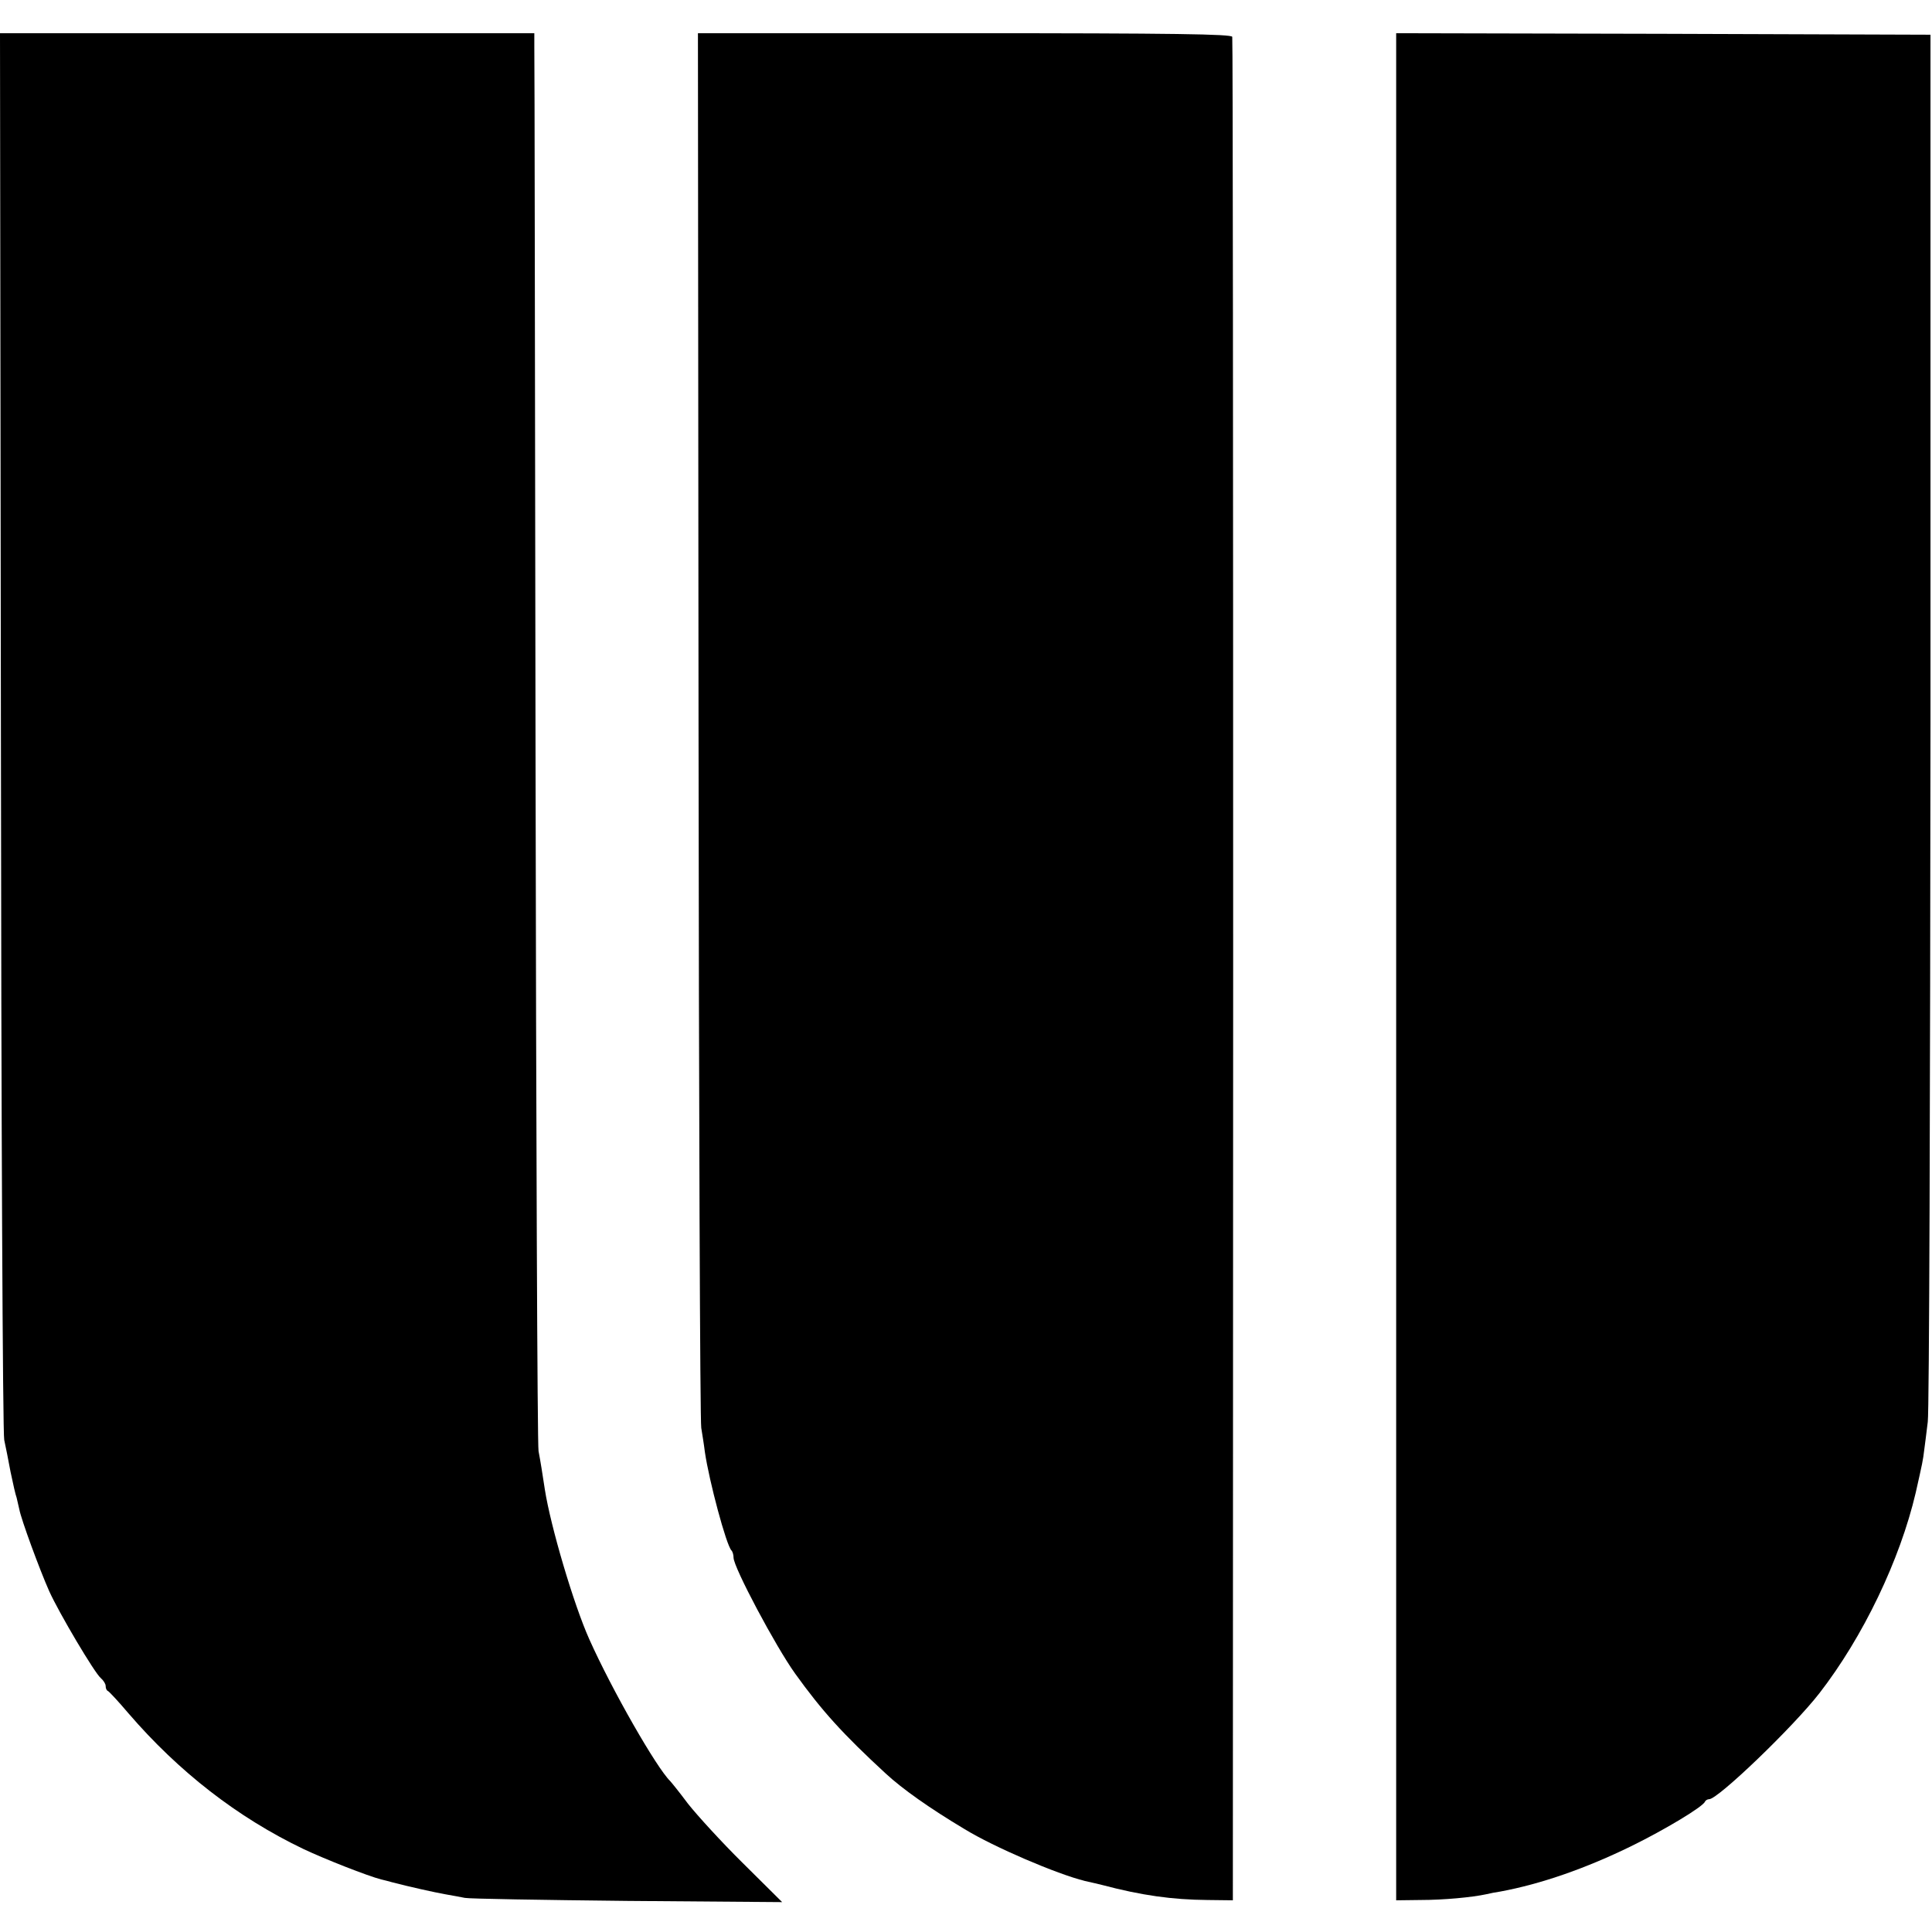
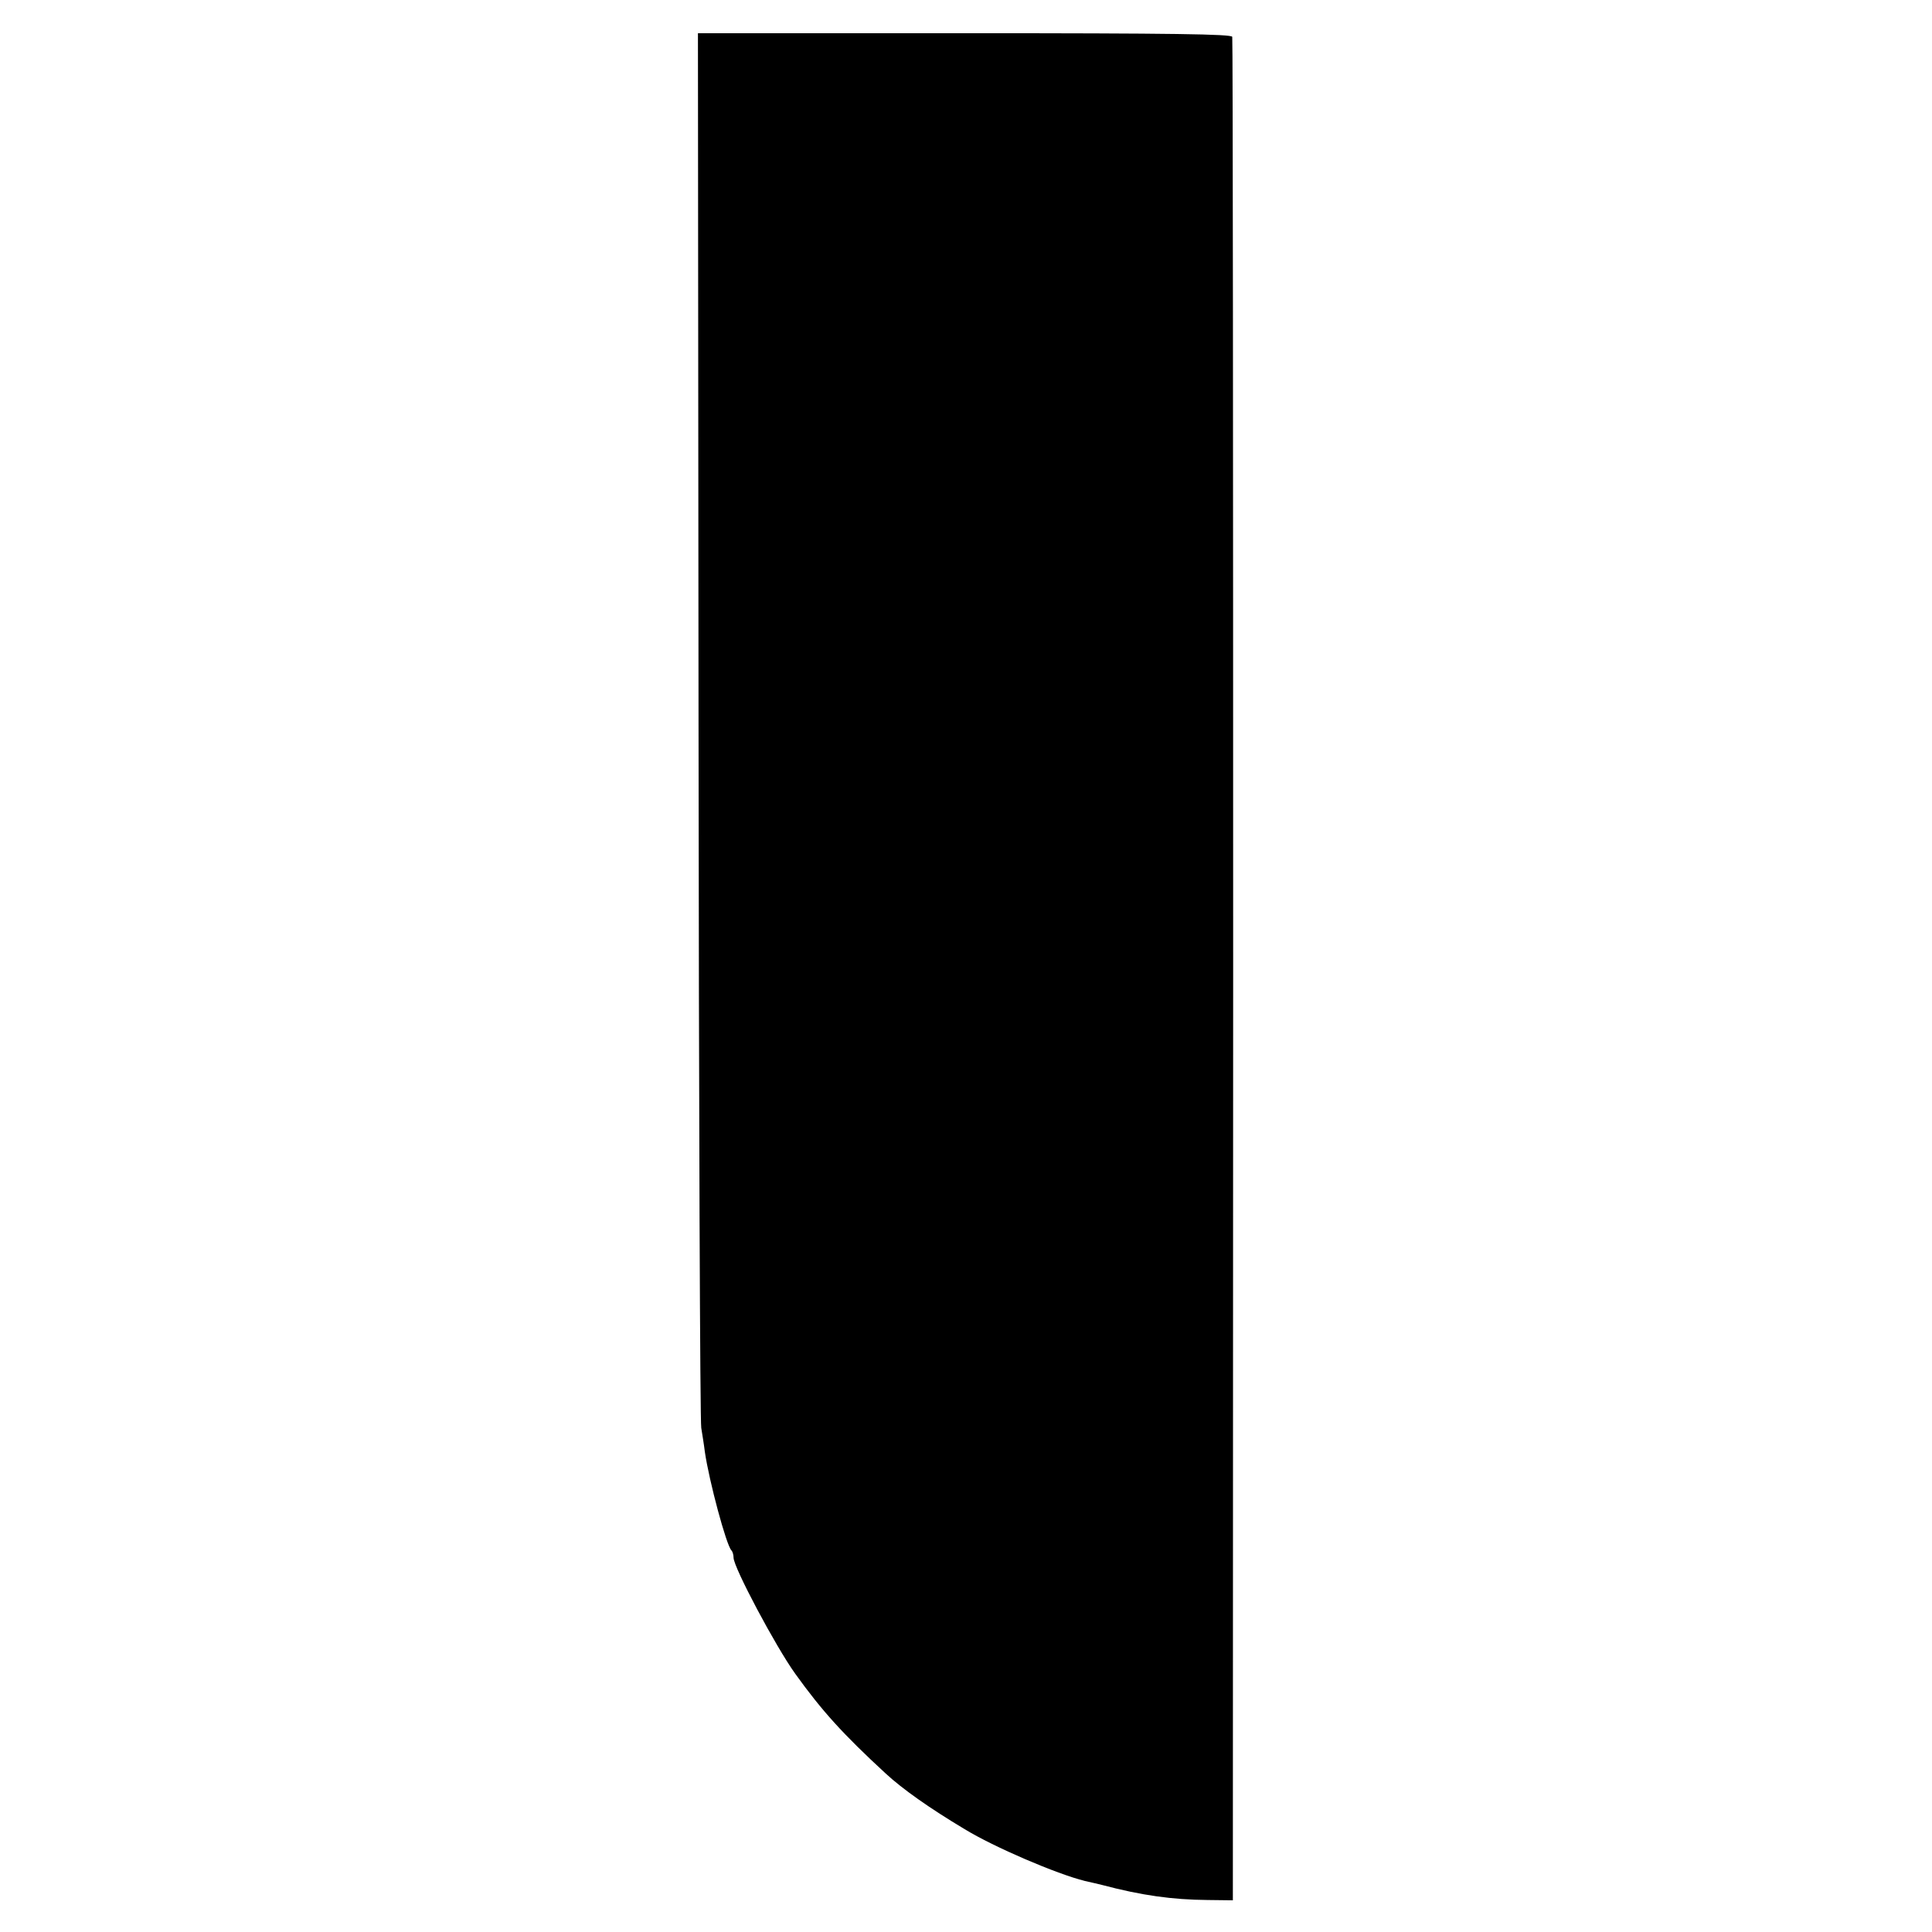
<svg xmlns="http://www.w3.org/2000/svg" version="1.0" width="640pt" height="640pt" viewBox="0 0 640 640" preserveAspectRatio="xMidYMid meet">
  <g transform="translate(0,640) scale(0.1,-0.1)" fill="#000000" stroke="none">
-     <path d="M3 3978 c1 -1272 6 -2329 11 -2348 4 -19 14 -67 21 -106 8 -39 17 -78 20 -85 2 -8 6 -25 9 -39 6 -33 67 -199 99 -271 33 -73 151 -272 171 -288 9 -8 16 -19 16 -26 0 -8 3 -15 8 -17 4 -2 34 -34 67 -73 167 -194 361 -345 580 -450 72 -34 212 -89 258 -101 9 -2 25 -6 35 -9 57 -15 143 -34 177 -40 22 -4 51 -9 65 -12 14 -3 256 -7 538 -10 l513 -4 -129 128 c-71 70 -153 160 -183 198 -29 39 -56 72 -59 75 -45 44 -192 300 -268 470 -52 116 -128 374 -147 495 -9 59 -14 91 -21 128 -4 17 -8 1063 -10 2322 -2 1260 -3 2309 -4 2333 l0 42 -885 0 -885 0 3 -2312z" />
    <path d="M2314 3998 c1 -1261 5 -2309 9 -2328 3 -19 9 -55 12 -80 14 -96 71 -309 88 -326 4 -4 7 -15 7 -24 0 -32 140 -295 204 -384 89 -124 159 -201 300 -331 55 -51 147 -116 261 -184 98 -60 306 -149 399 -172 23 -5 48 -11 56 -13 132 -35 234 -49 350 -50 l84 -1 1 3080 c0 1694 -1 3086 -3 3093 -3 9 -190 12 -887 12 l-883 0 2 -2292z" />
-     <path d="M4625 3198 l0 -3093 80 1 c78 0 172 9 218 19 12 3 33 7 47 9 135 25 284 77 435 151 108 53 237 130 243 147 2 4 8 8 14 8 29 0 278 239 365 351 145 187 267 442 319 664 23 102 24 107 28 140 2 17 8 59 12 95 5 36 8 1084 9 2330 l0 2265 -885 3 -885 2 0 -3092z" />
  </g>
</svg>